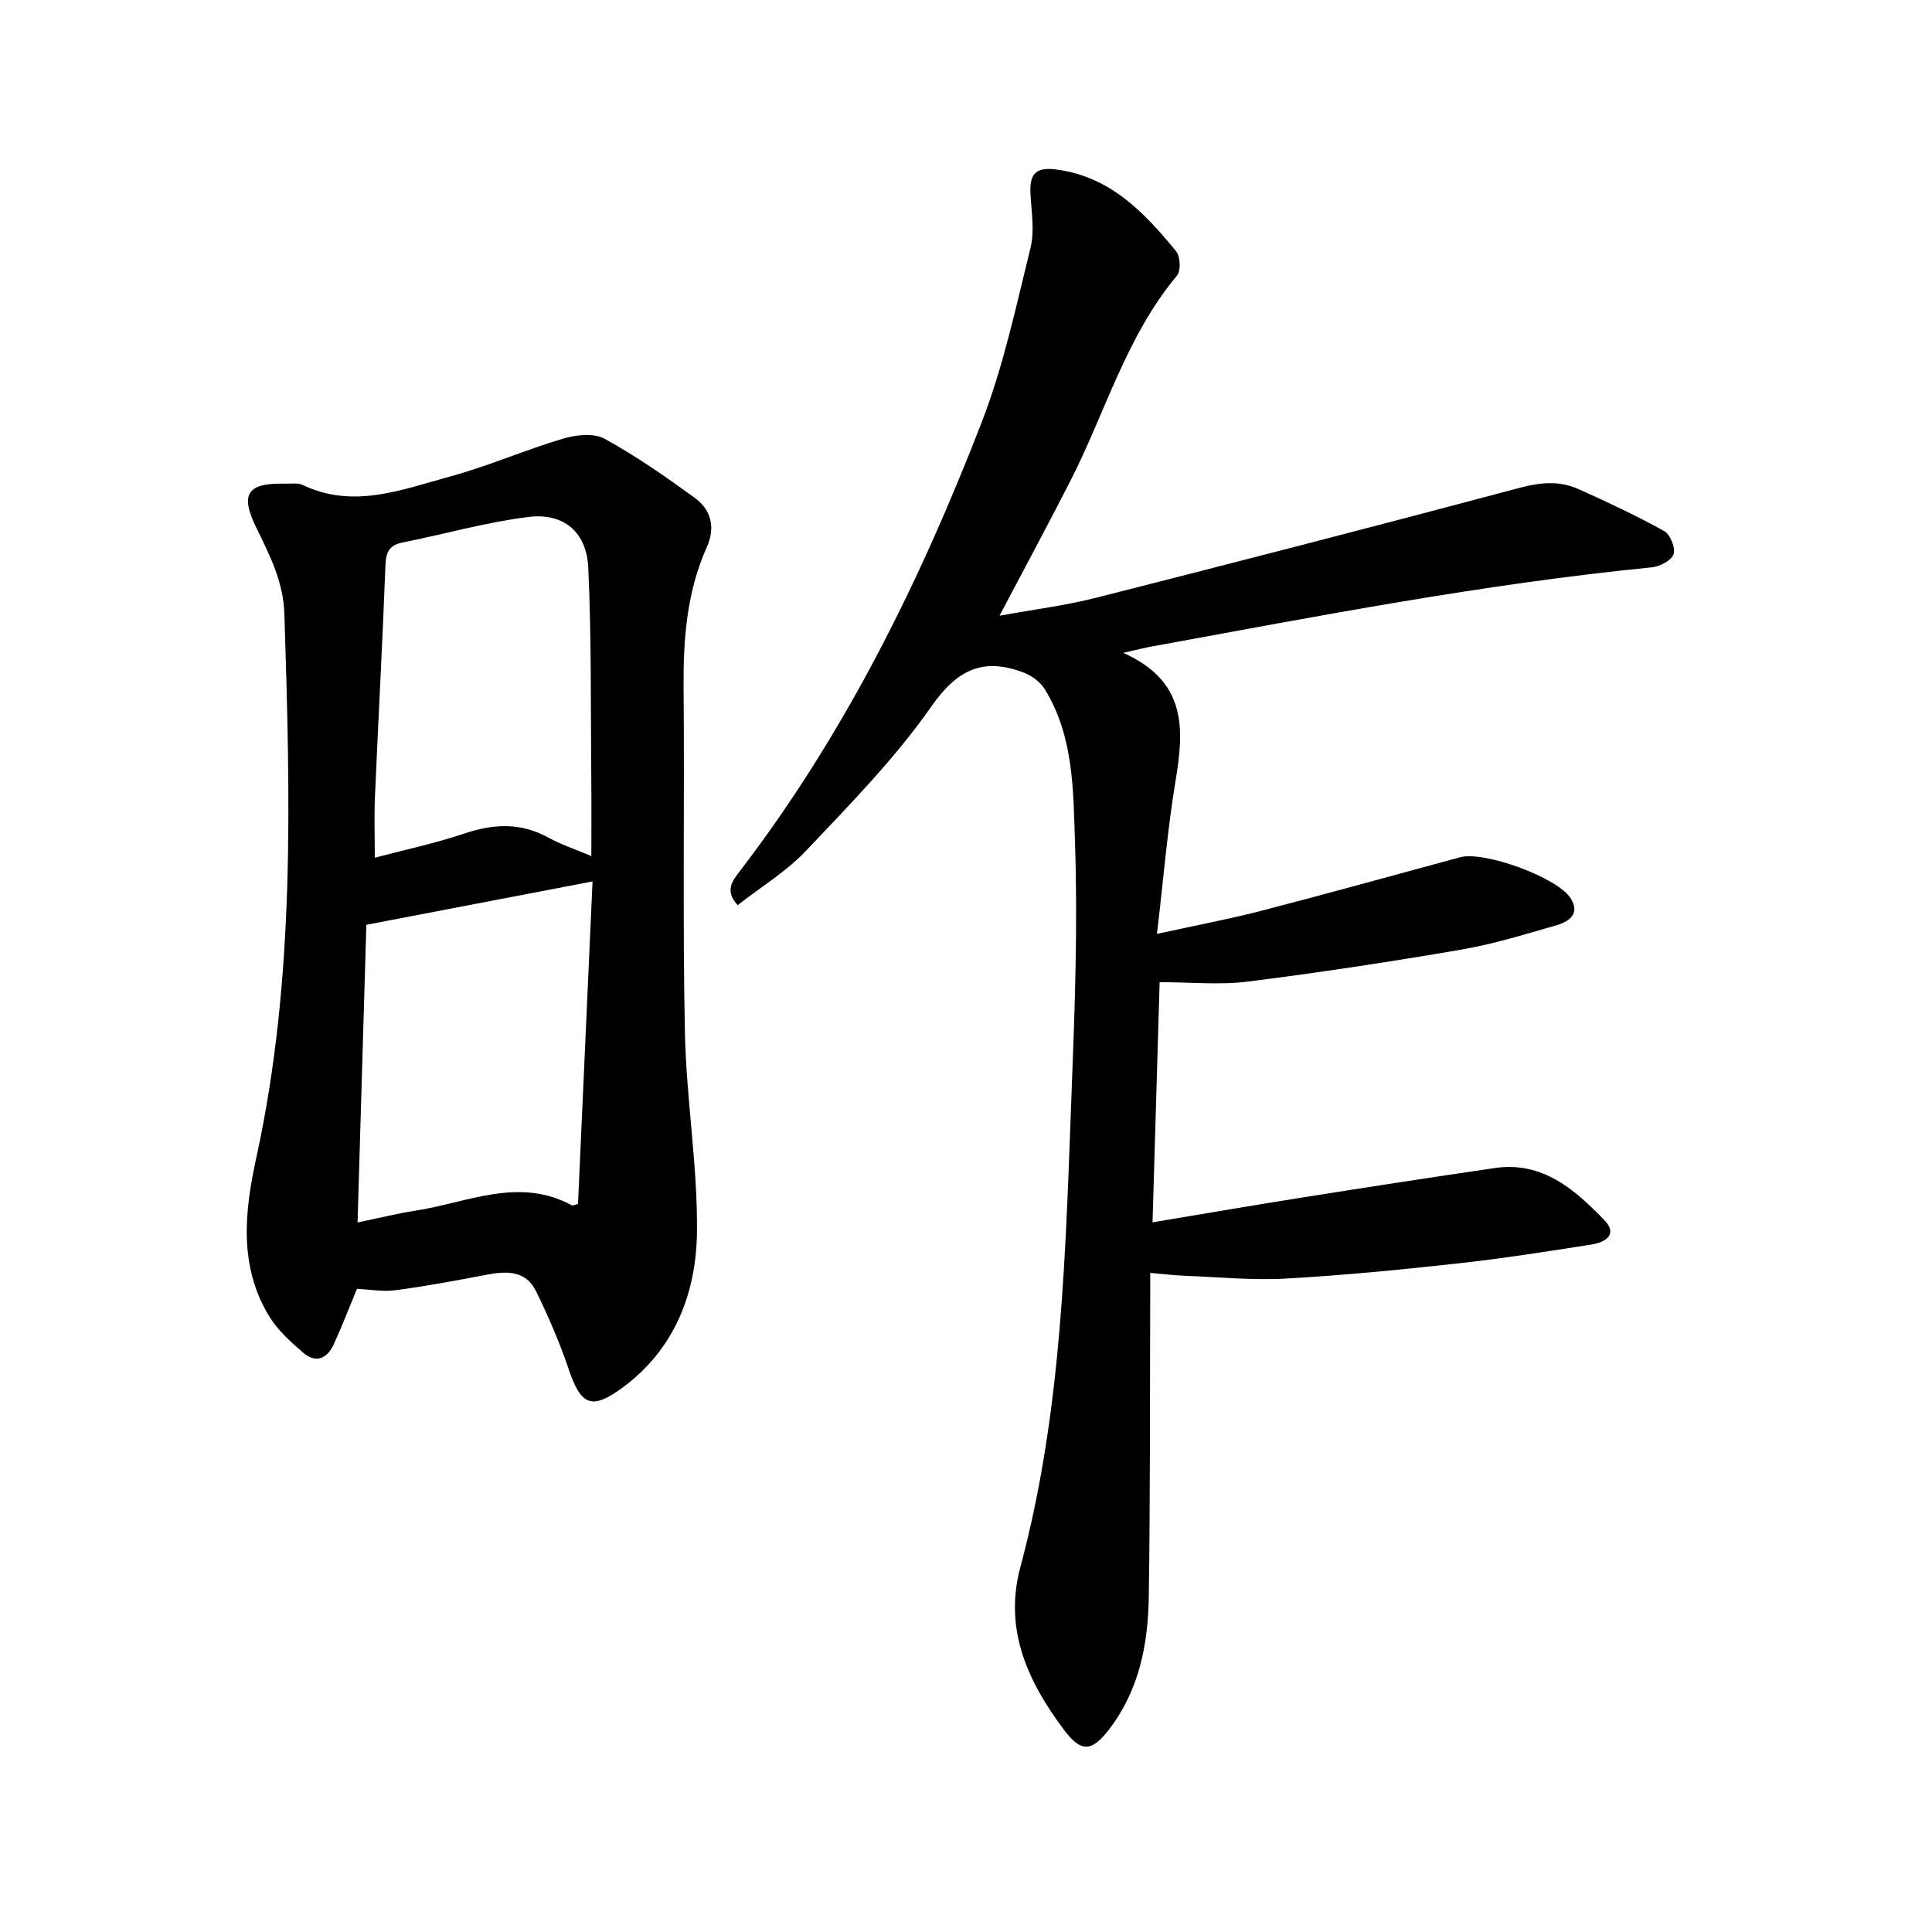
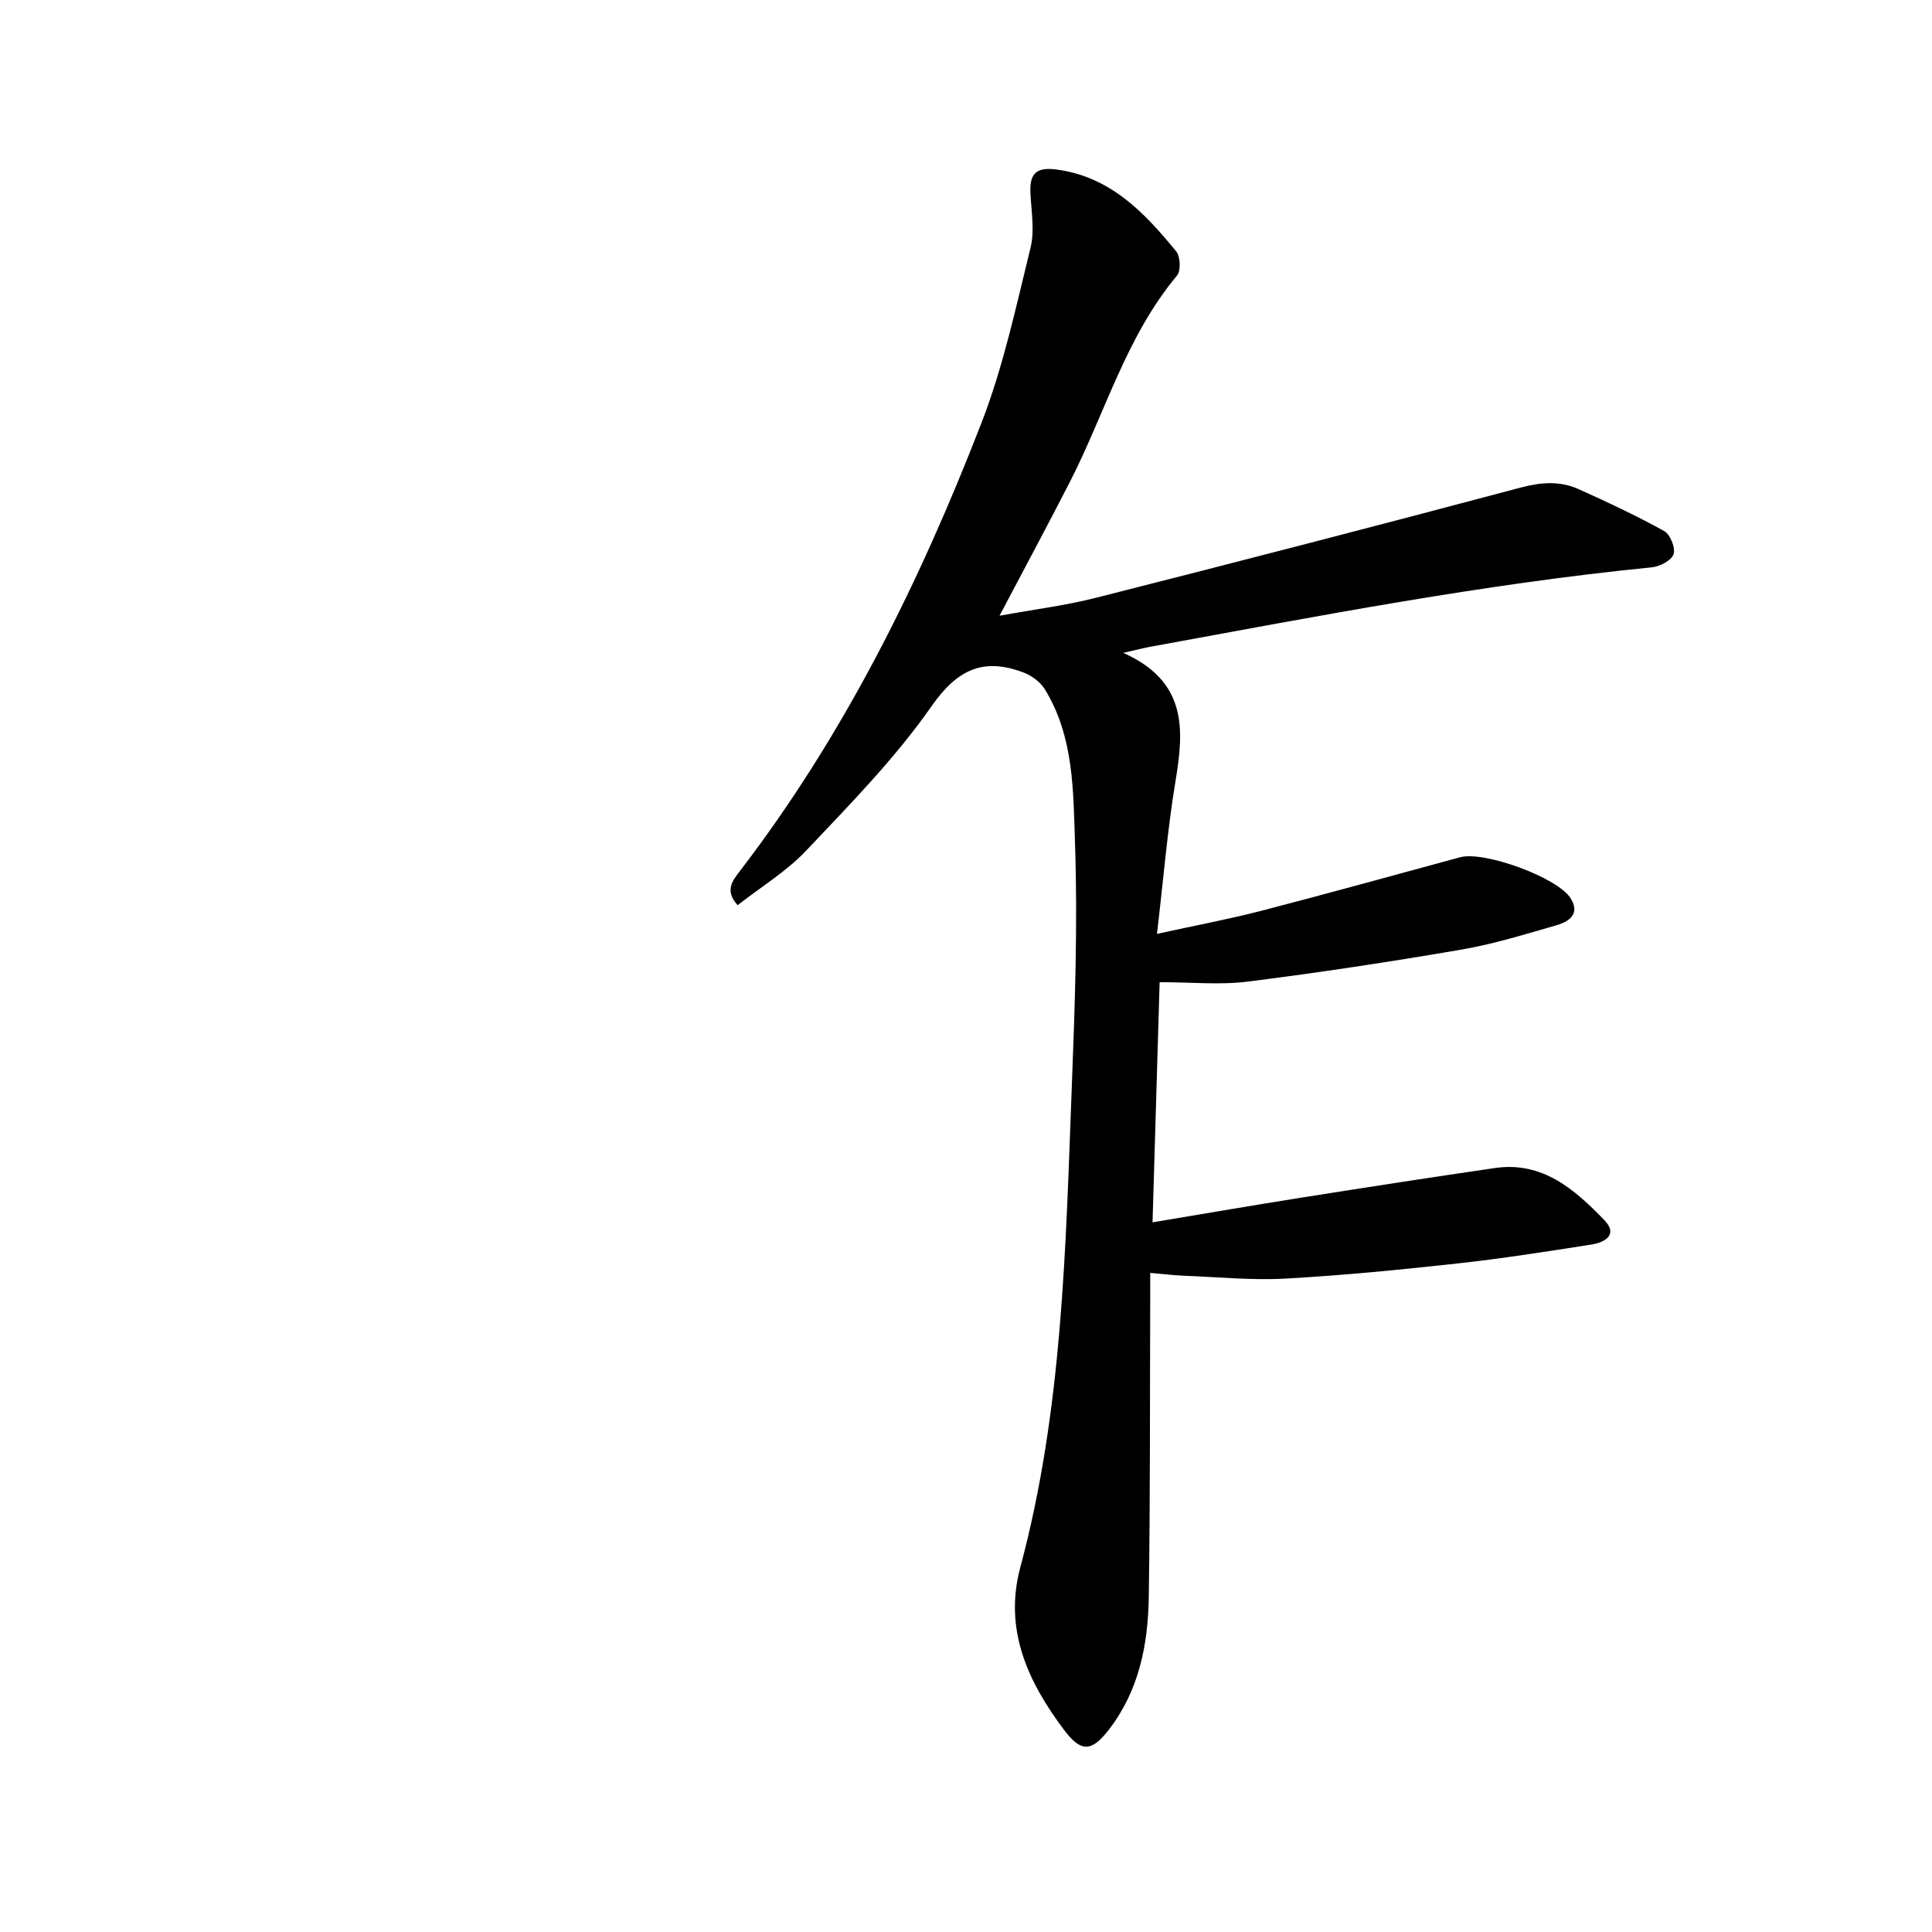
<svg xmlns="http://www.w3.org/2000/svg" enable-background="new 0 0 400 400" viewBox="0 0 400 400">
  <path d="m232.56 135.17c13.14 5.87 12.62 15.69 10.84 26.4-1.69 10.15-2.52 20.44-3.86 31.78 7.84-1.72 14.74-3.01 21.52-4.76 13.79-3.57 27.51-7.39 41.26-11.11 4.96-1.34 20.2 4.19 22.88 8.53 2.01 3.24-.39 4.81-2.94 5.55-6.52 1.88-13.06 3.91-19.73 5.05-14.68 2.52-29.42 4.76-44.19 6.62-5.76.73-11.69.12-18.25.12-.47 16-.96 32.56-1.47 49.72 10.69-1.78 20.77-3.52 30.87-5.12 13.32-2.11 26.65-4.17 40-6.12 9.88-1.44 16.54 4.44 22.68 10.79 2.9 3 .11 4.61-2.64 5.04-9.25 1.45-18.51 2.91-27.81 3.93-11.84 1.3-23.71 2.47-35.6 3.13-6.94.38-13.94-.32-20.9-.59-2.17-.08-4.34-.36-7.08-.59 0 2.18.01 3.88 0 5.59-.08 20.52.01 41.05-.3 61.57-.15 9.8-2.02 19.32-8.24 27.38-3.58 4.64-5.76 4.79-9.29.09-7.5-9.97-12.53-20.79-9.06-33.7 8.75-32.57 9.37-66.01 10.65-99.36.65-16.84 1.24-33.72.67-50.54-.37-10.8-.21-22.1-6.27-31.89-.92-1.48-2.67-2.79-4.33-3.42-8.33-3.18-13.75-.72-19.13 6.99-7.51 10.75-16.86 20.27-25.92 29.85-4.08 4.32-9.35 7.51-14.2 11.31-2.74-3.03-1.07-5.07.47-7.07 21.67-28.26 37.26-59.87 50.04-92.86 4.5-11.63 7.14-24.02 10.13-36.18.88-3.57.16-7.56-.02-11.34-.18-3.89 1.08-5.43 5.33-4.87 11.22 1.46 18.24 8.9 24.83 16.93.88 1.07 1.02 4.03.2 5.02-10.53 12.58-14.84 28.34-22.11 42.57-4.62 9.03-9.43 17.96-14.65 27.87 7.02-1.28 13.65-2.11 20.07-3.74 29.31-7.44 58.59-15.01 87.81-22.79 4.22-1.12 8.12-1.42 11.99.31 6.02 2.7 12.01 5.51 17.77 8.71 1.24.69 2.36 3.52 1.91 4.79-.46 1.3-2.85 2.54-4.5 2.7-34.78 3.44-69.05 10.08-103.37 16.36-1.58.27-3.12.68-6.06 1.35z" />
-   <path d="m73.91 266.84c-1.57 3.8-3.07 7.64-4.76 11.39-1.37 3.03-3.71 4.15-6.42 1.8-2.57-2.23-5.25-4.63-6.99-7.49-6.35-10.42-5.11-21.72-2.67-32.87 8.13-37.22 6.99-74.86 5.81-112.55-.21-6.71-3.05-12.2-5.83-17.9-3.39-6.94-1.88-9.25 5.89-9.08 1.27.03 2.72-.22 3.78.29 10.5 4.99 20.53.93 30.48-1.78 7.91-2.16 15.49-5.49 23.36-7.83 2.68-.8 6.36-1.21 8.59.01 6.5 3.56 12.64 7.85 18.65 12.21 3.42 2.48 4.38 6.13 2.55 10.21-4.2 9.36-4.91 19.24-4.82 29.36.21 23.69-.21 47.39.27 71.08.28 13.8 2.65 27.59 2.5 41.37-.14 12.71-4.66 24.38-15.53 32.32-6.37 4.65-8.53 3.53-11.07-4.01-1.85-5.49-4.18-10.85-6.73-16.06-2.13-4.34-6.16-4.17-10.3-3.38-6.22 1.19-12.46 2.36-18.74 3.19-2.63.37-5.35-.16-8.02-.28zm1.94-75.37c-.59 20.01-1.2 40.62-1.82 61.63 4.31-.89 8.13-1.85 12.01-2.45 10.74-1.66 21.37-7.06 32.37-1.1.2.11.57-.12 1.26-.29 1-22.19 2-44.49 3.01-66.77-15.9 3.04-31.05 5.95-46.83 8.98zm46.58-14.23c0-5.78.04-10.8-.01-15.81-.14-14.62.05-29.25-.62-43.85-.34-7.46-5.11-11.47-12.48-10.54-8.74 1.1-17.31 3.54-25.98 5.28-2.68.54-3.42 1.9-3.53 4.59-.61 16.02-1.49 32.04-2.18 48.06-.18 4.02-.03 8.06-.03 12.61 6.36-1.68 12.56-2.99 18.52-5 6.04-2.04 11.69-2.32 17.42.84 2.57 1.42 5.42 2.35 8.89 3.82z" />
</svg>